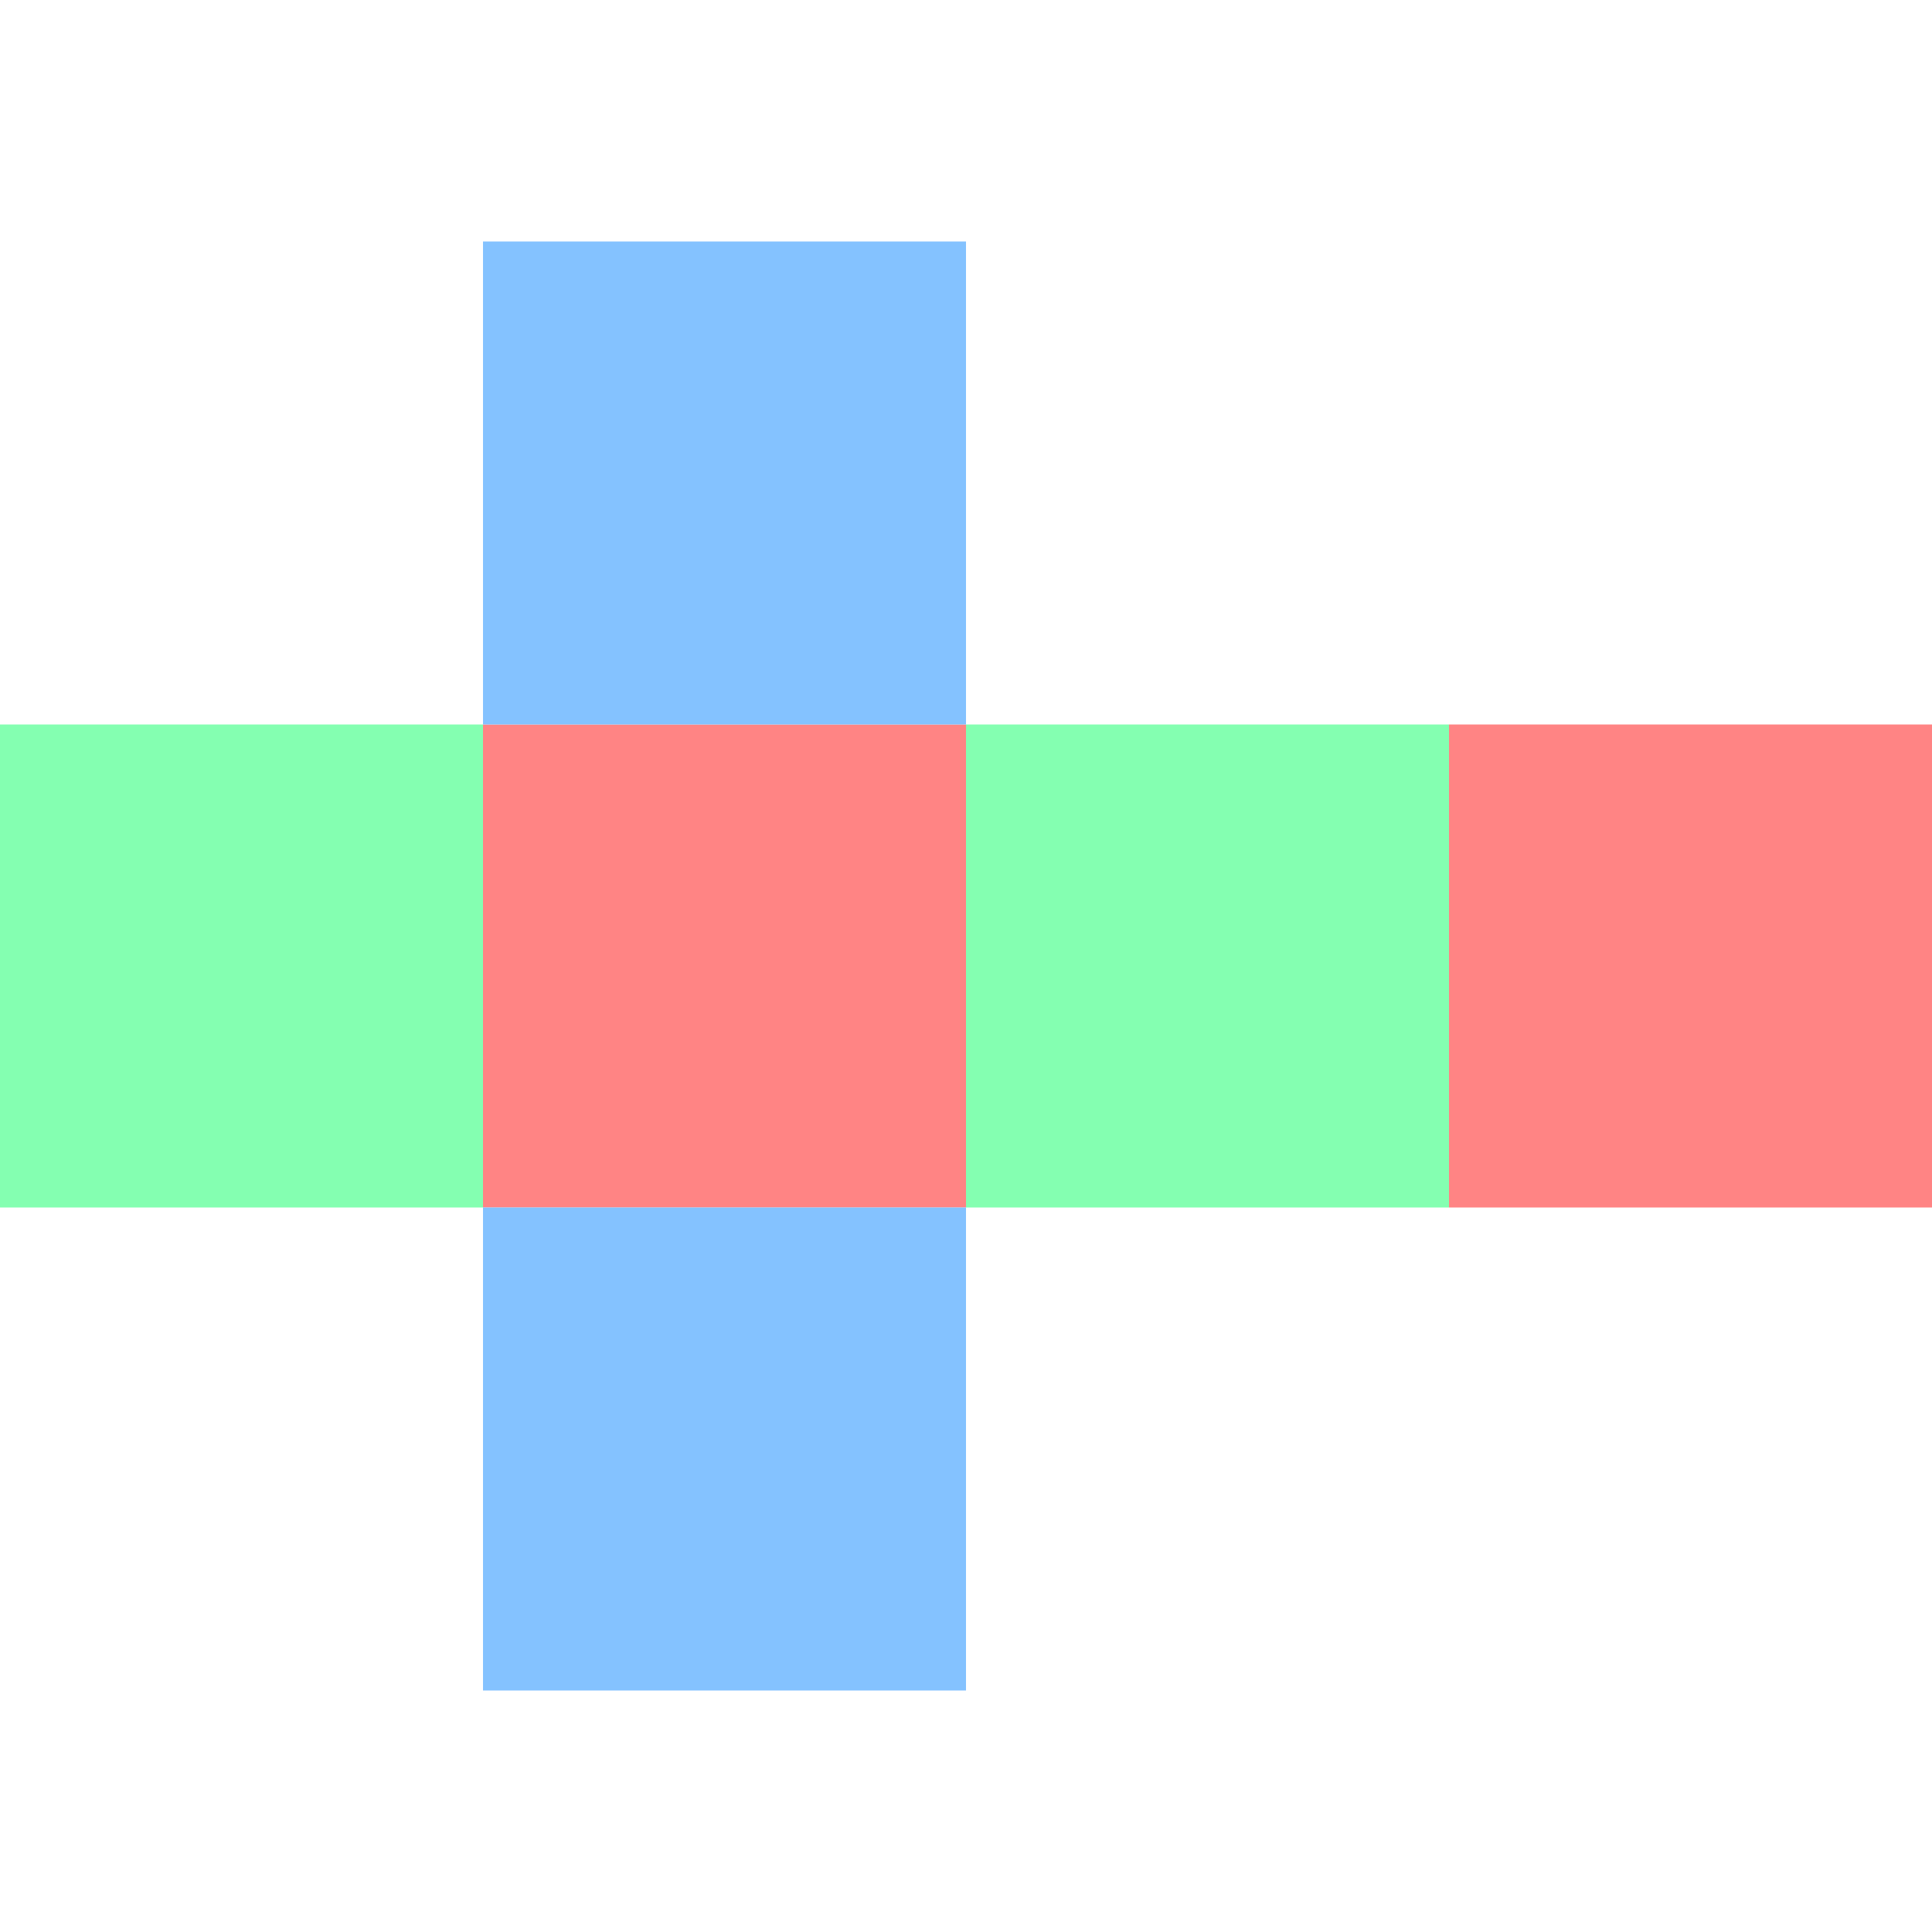
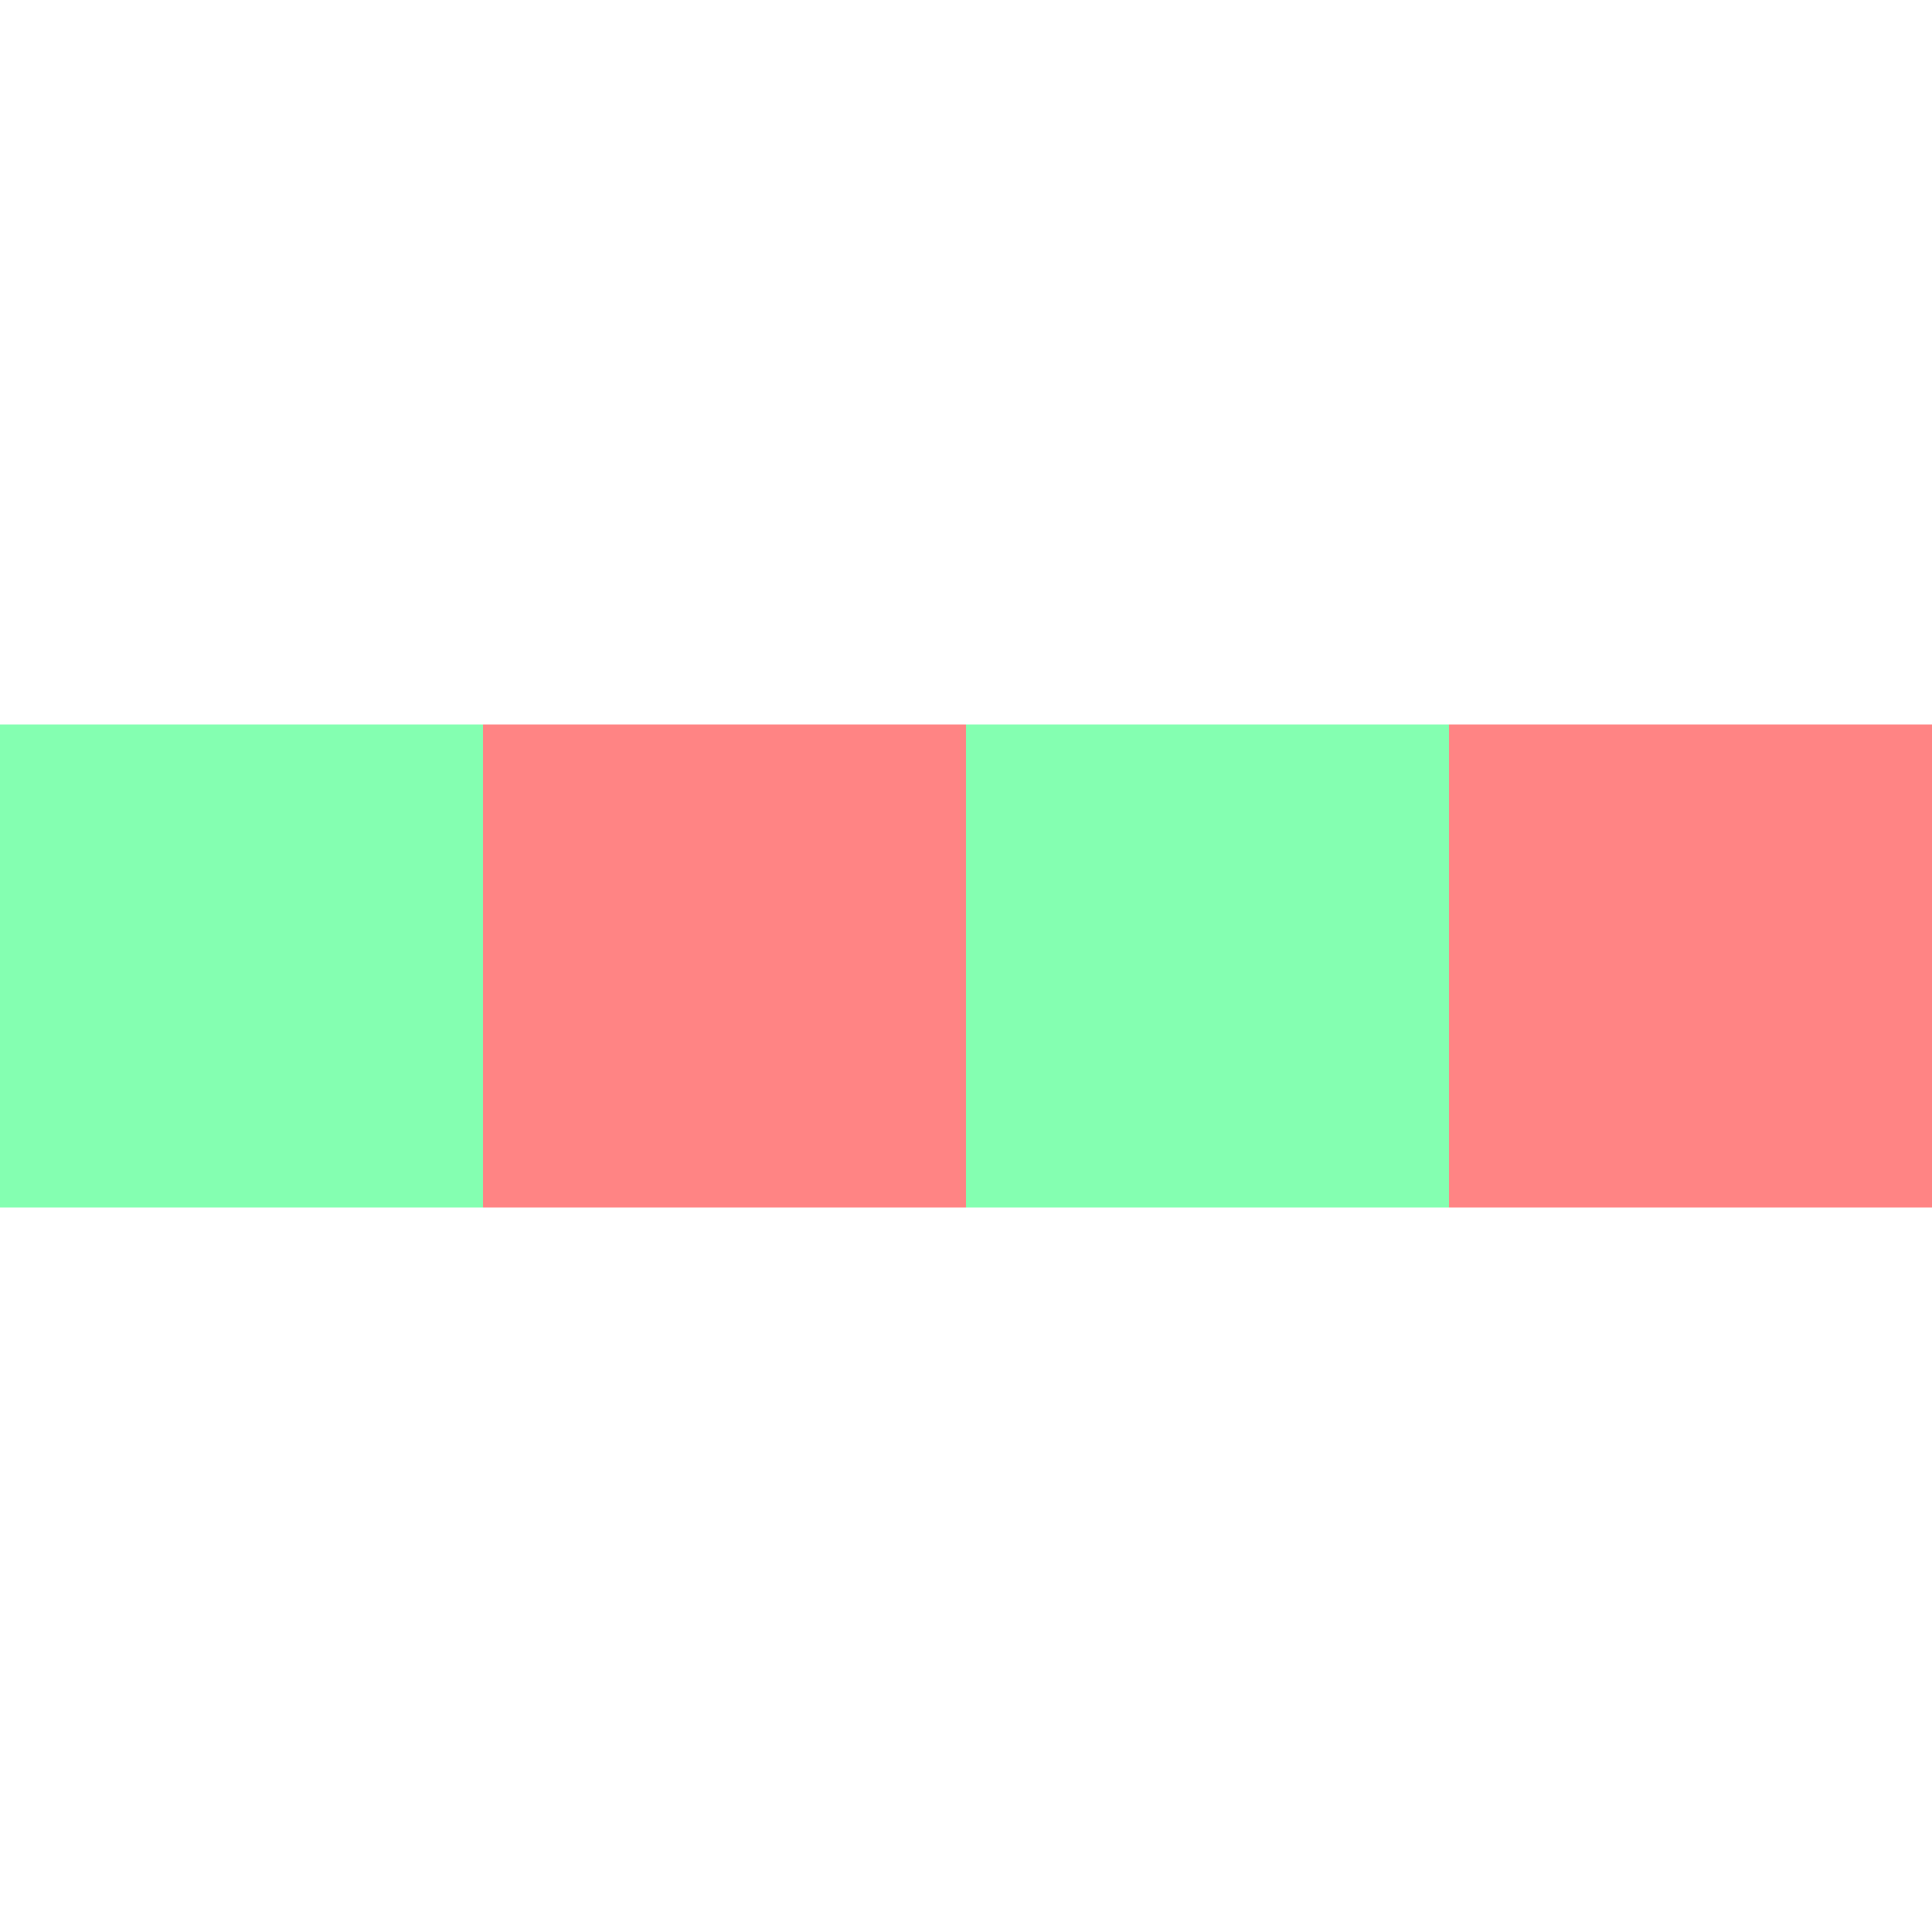
<svg xmlns="http://www.w3.org/2000/svg" height="16" viewBox="0 0 16 16" width="16">
  <path d="m0 6v4h4v-4zm8 0v4h4v-4z" fill="#84ffb1" />
  <path d="m4 6v4h4v-4zm8 0v4h4v-4z" fill="#ff8484" />
-   <path d="m4 2v4h4v-4zm0 8v4h4v-4z" fill="#84c2ff" />
</svg>